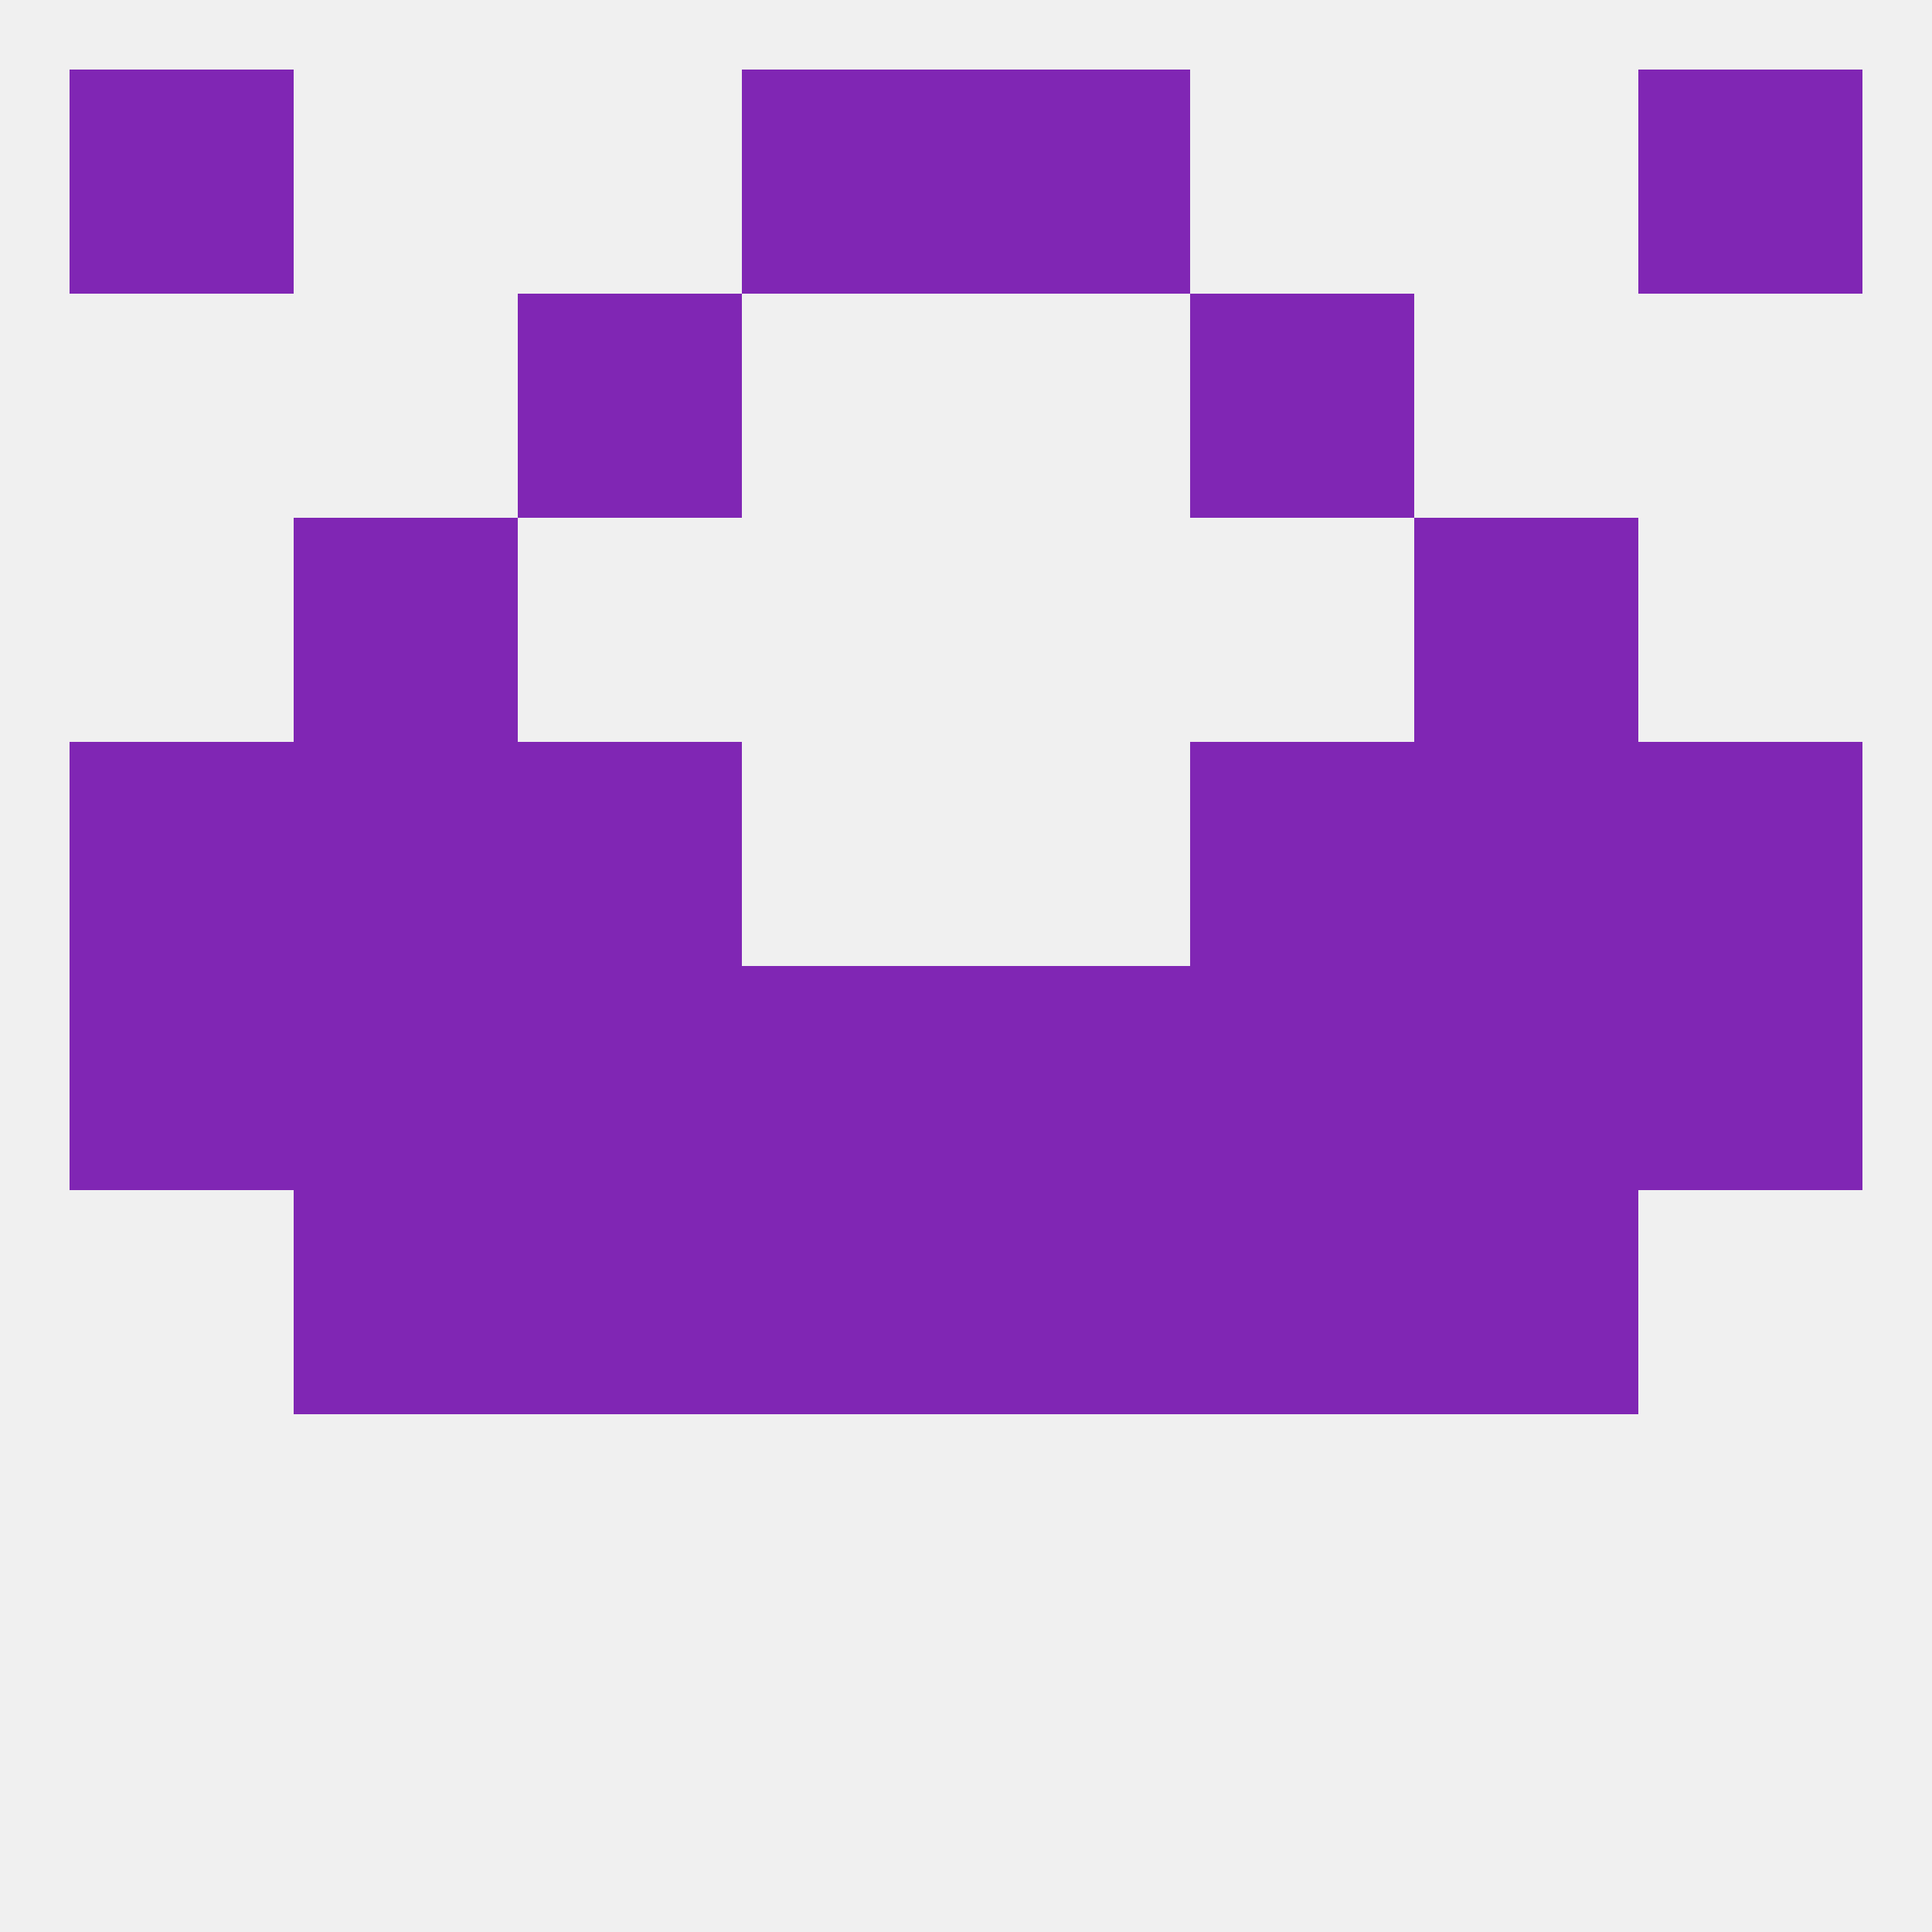
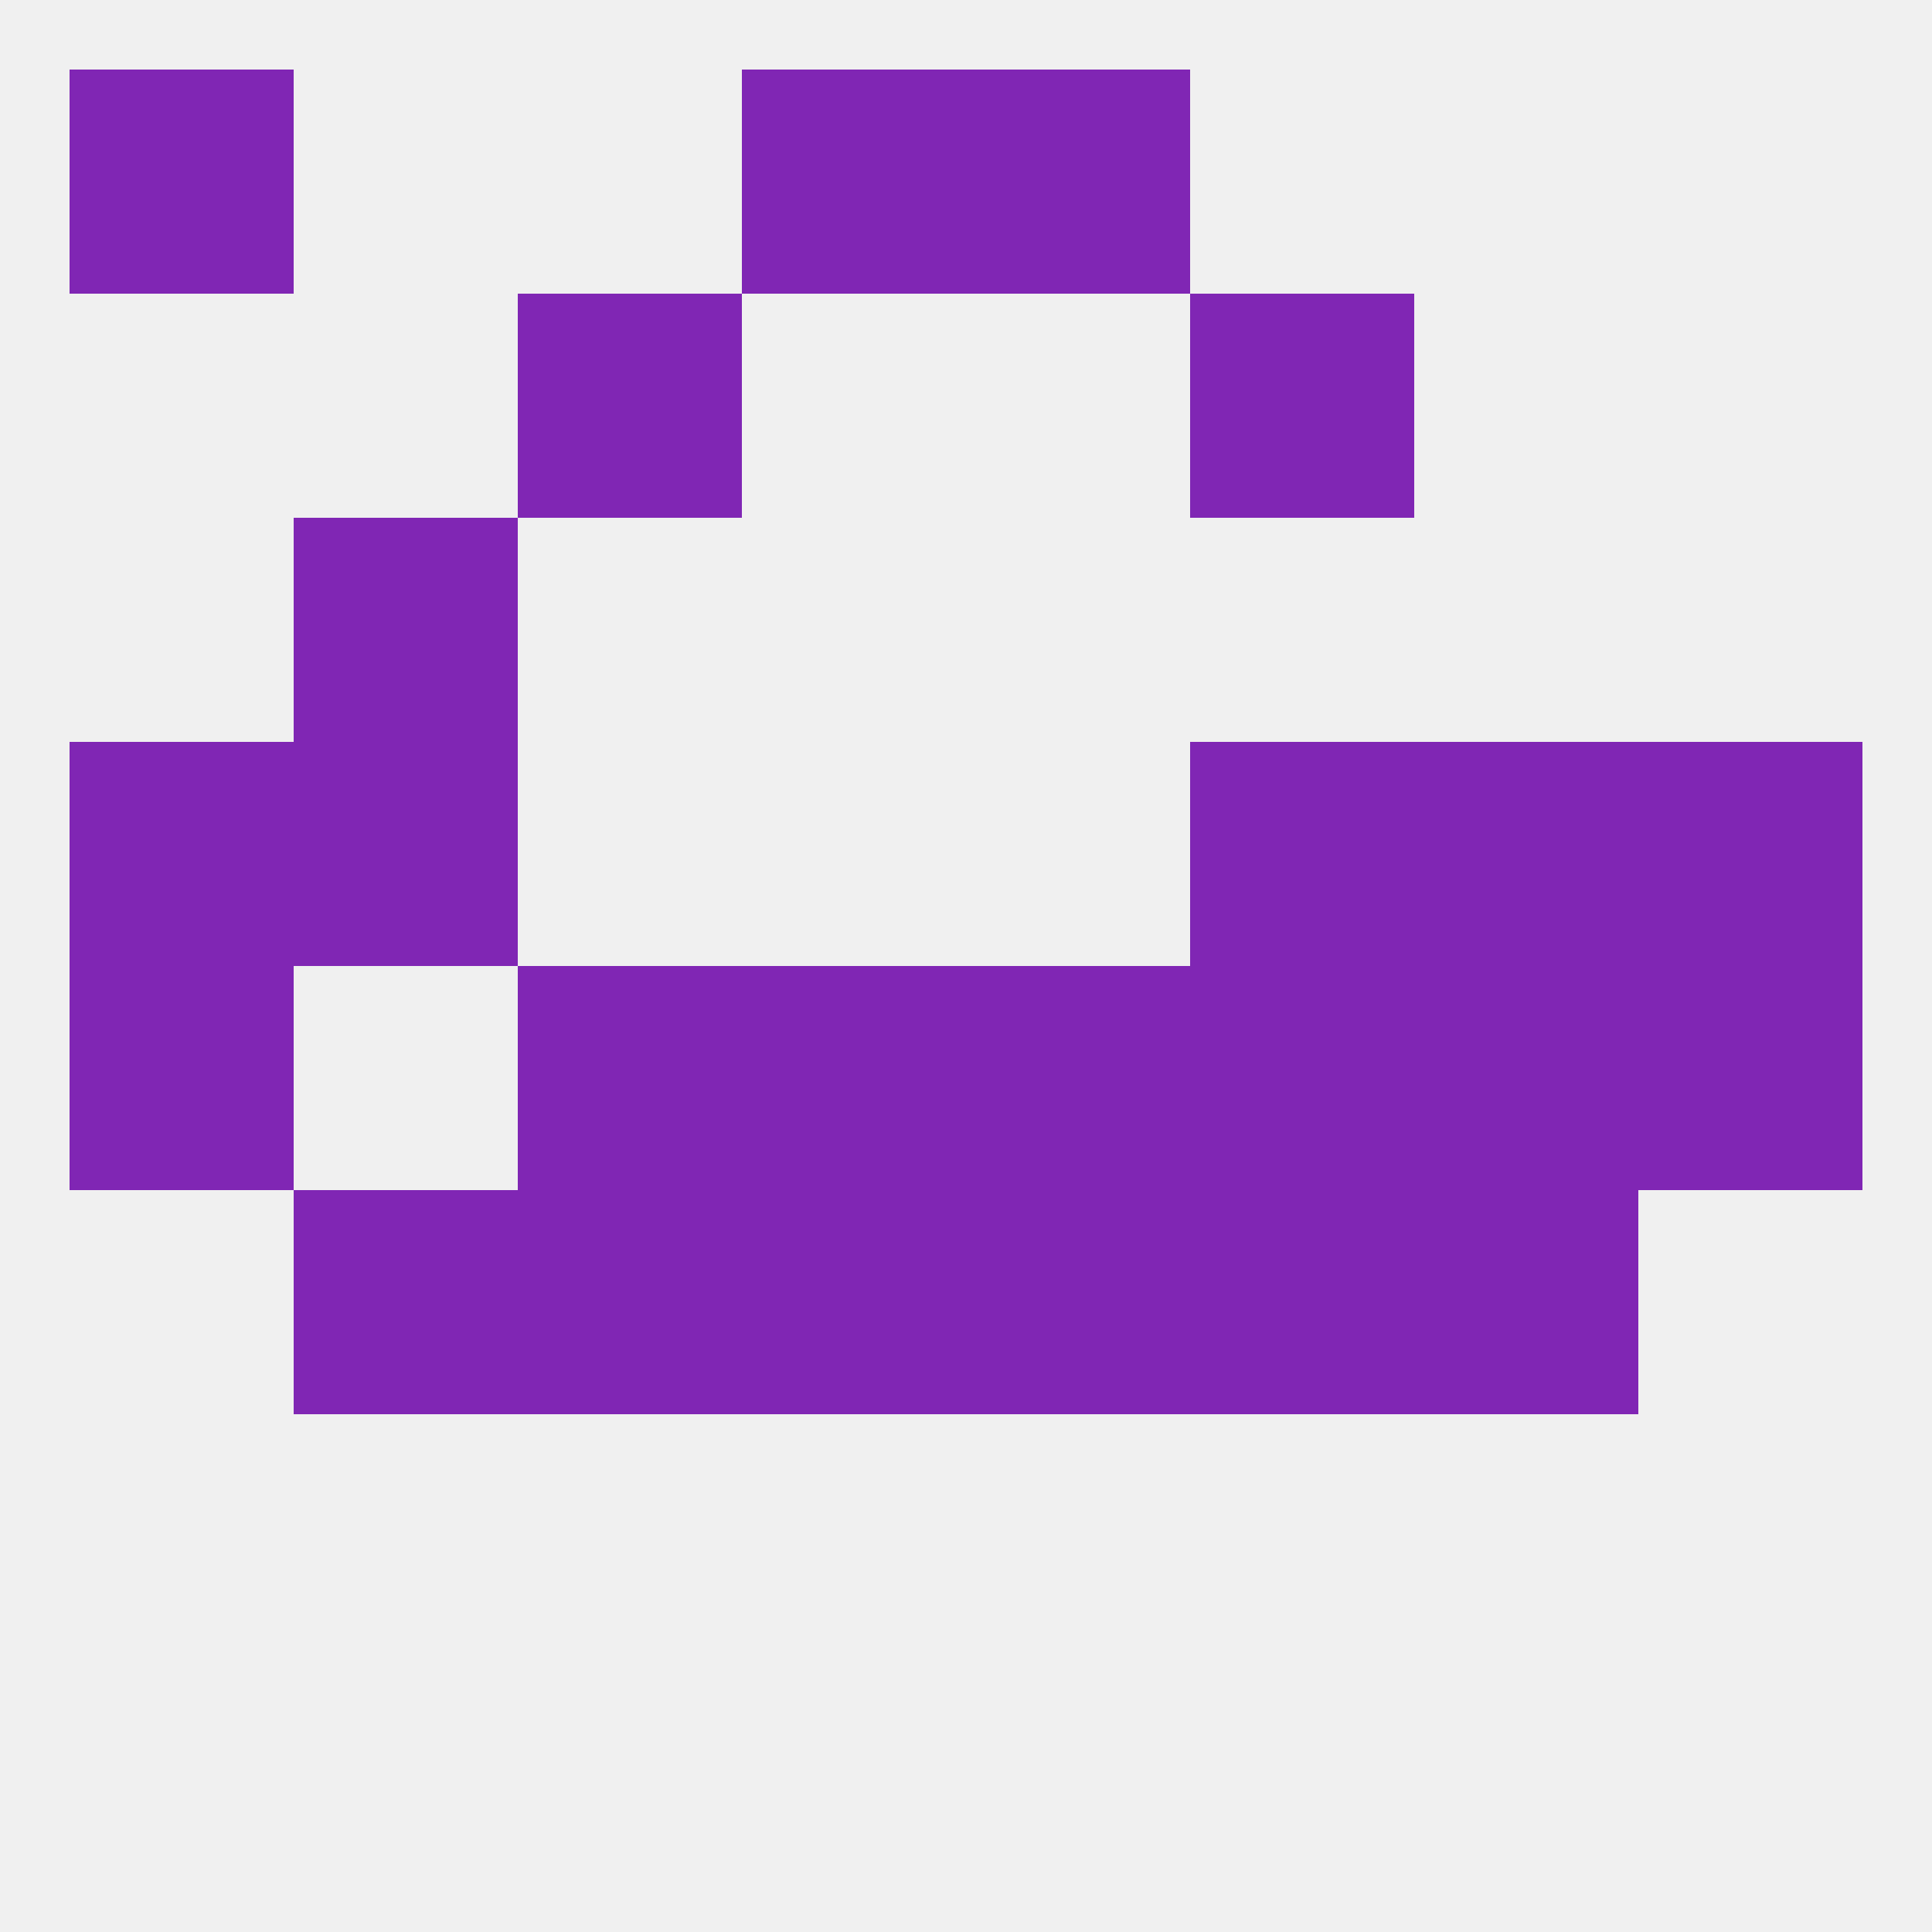
<svg xmlns="http://www.w3.org/2000/svg" version="1.1" baseprofile="full" width="250" height="250" viewBox="0 0 250 250">
  <rect width="100%" height="100%" fill="rgba(240,240,240,255)" />
  <rect x="96" y="125" width="29" height="29" fill="rgba(128,38,180,255)" />
  <rect x="125" y="125" width="29" height="29" fill="rgba(128,38,180,255)" />
  <rect x="154" y="125" width="29" height="29" fill="rgba(128,38,180,255)" />
  <rect x="9" y="125" width="29" height="29" fill="rgba(128,38,180,255)" />
  <rect x="212" y="125" width="29" height="29" fill="rgba(128,38,180,255)" />
  <rect x="183" y="125" width="29" height="29" fill="rgba(128,38,180,255)" />
  <rect x="67" y="125" width="29" height="29" fill="rgba(128,38,180,255)" />
-   <rect x="38" y="125" width="29" height="29" fill="rgba(128,38,180,255)" />
  <rect x="38" y="154" width="29" height="29" fill="rgba(128,38,180,255)" />
  <rect x="183" y="154" width="29" height="29" fill="rgba(128,38,180,255)" />
  <rect x="96" y="154" width="29" height="29" fill="rgba(128,38,180,255)" />
  <rect x="125" y="154" width="29" height="29" fill="rgba(128,38,180,255)" />
  <rect x="67" y="154" width="29" height="29" fill="rgba(128,38,180,255)" />
  <rect x="154" y="154" width="29" height="29" fill="rgba(128,38,180,255)" />
  <rect x="9" y="96" width="29" height="29" fill="rgba(128,38,180,255)" />
  <rect x="212" y="96" width="29" height="29" fill="rgba(128,38,180,255)" />
  <rect x="38" y="96" width="29" height="29" fill="rgba(128,38,180,255)" />
  <rect x="183" y="96" width="29" height="29" fill="rgba(128,38,180,255)" />
-   <rect x="67" y="96" width="29" height="29" fill="rgba(128,38,180,255)" />
  <rect x="154" y="96" width="29" height="29" fill="rgba(128,38,180,255)" />
  <rect x="38" y="67" width="29" height="29" fill="rgba(128,38,180,255)" />
-   <rect x="183" y="67" width="29" height="29" fill="rgba(128,38,180,255)" />
  <rect x="67" y="38" width="29" height="29" fill="rgba(128,38,180,255)" />
  <rect x="154" y="38" width="29" height="29" fill="rgba(128,38,180,255)" />
  <rect x="96" y="9" width="29" height="29" fill="rgba(128,38,180,255)" />
  <rect x="125" y="9" width="29" height="29" fill="rgba(128,38,180,255)" />
  <rect x="9" y="9" width="29" height="29" fill="rgba(128,38,180,255)" />
-   <rect x="212" y="9" width="29" height="29" fill="rgba(128,38,180,255)" />
</svg>